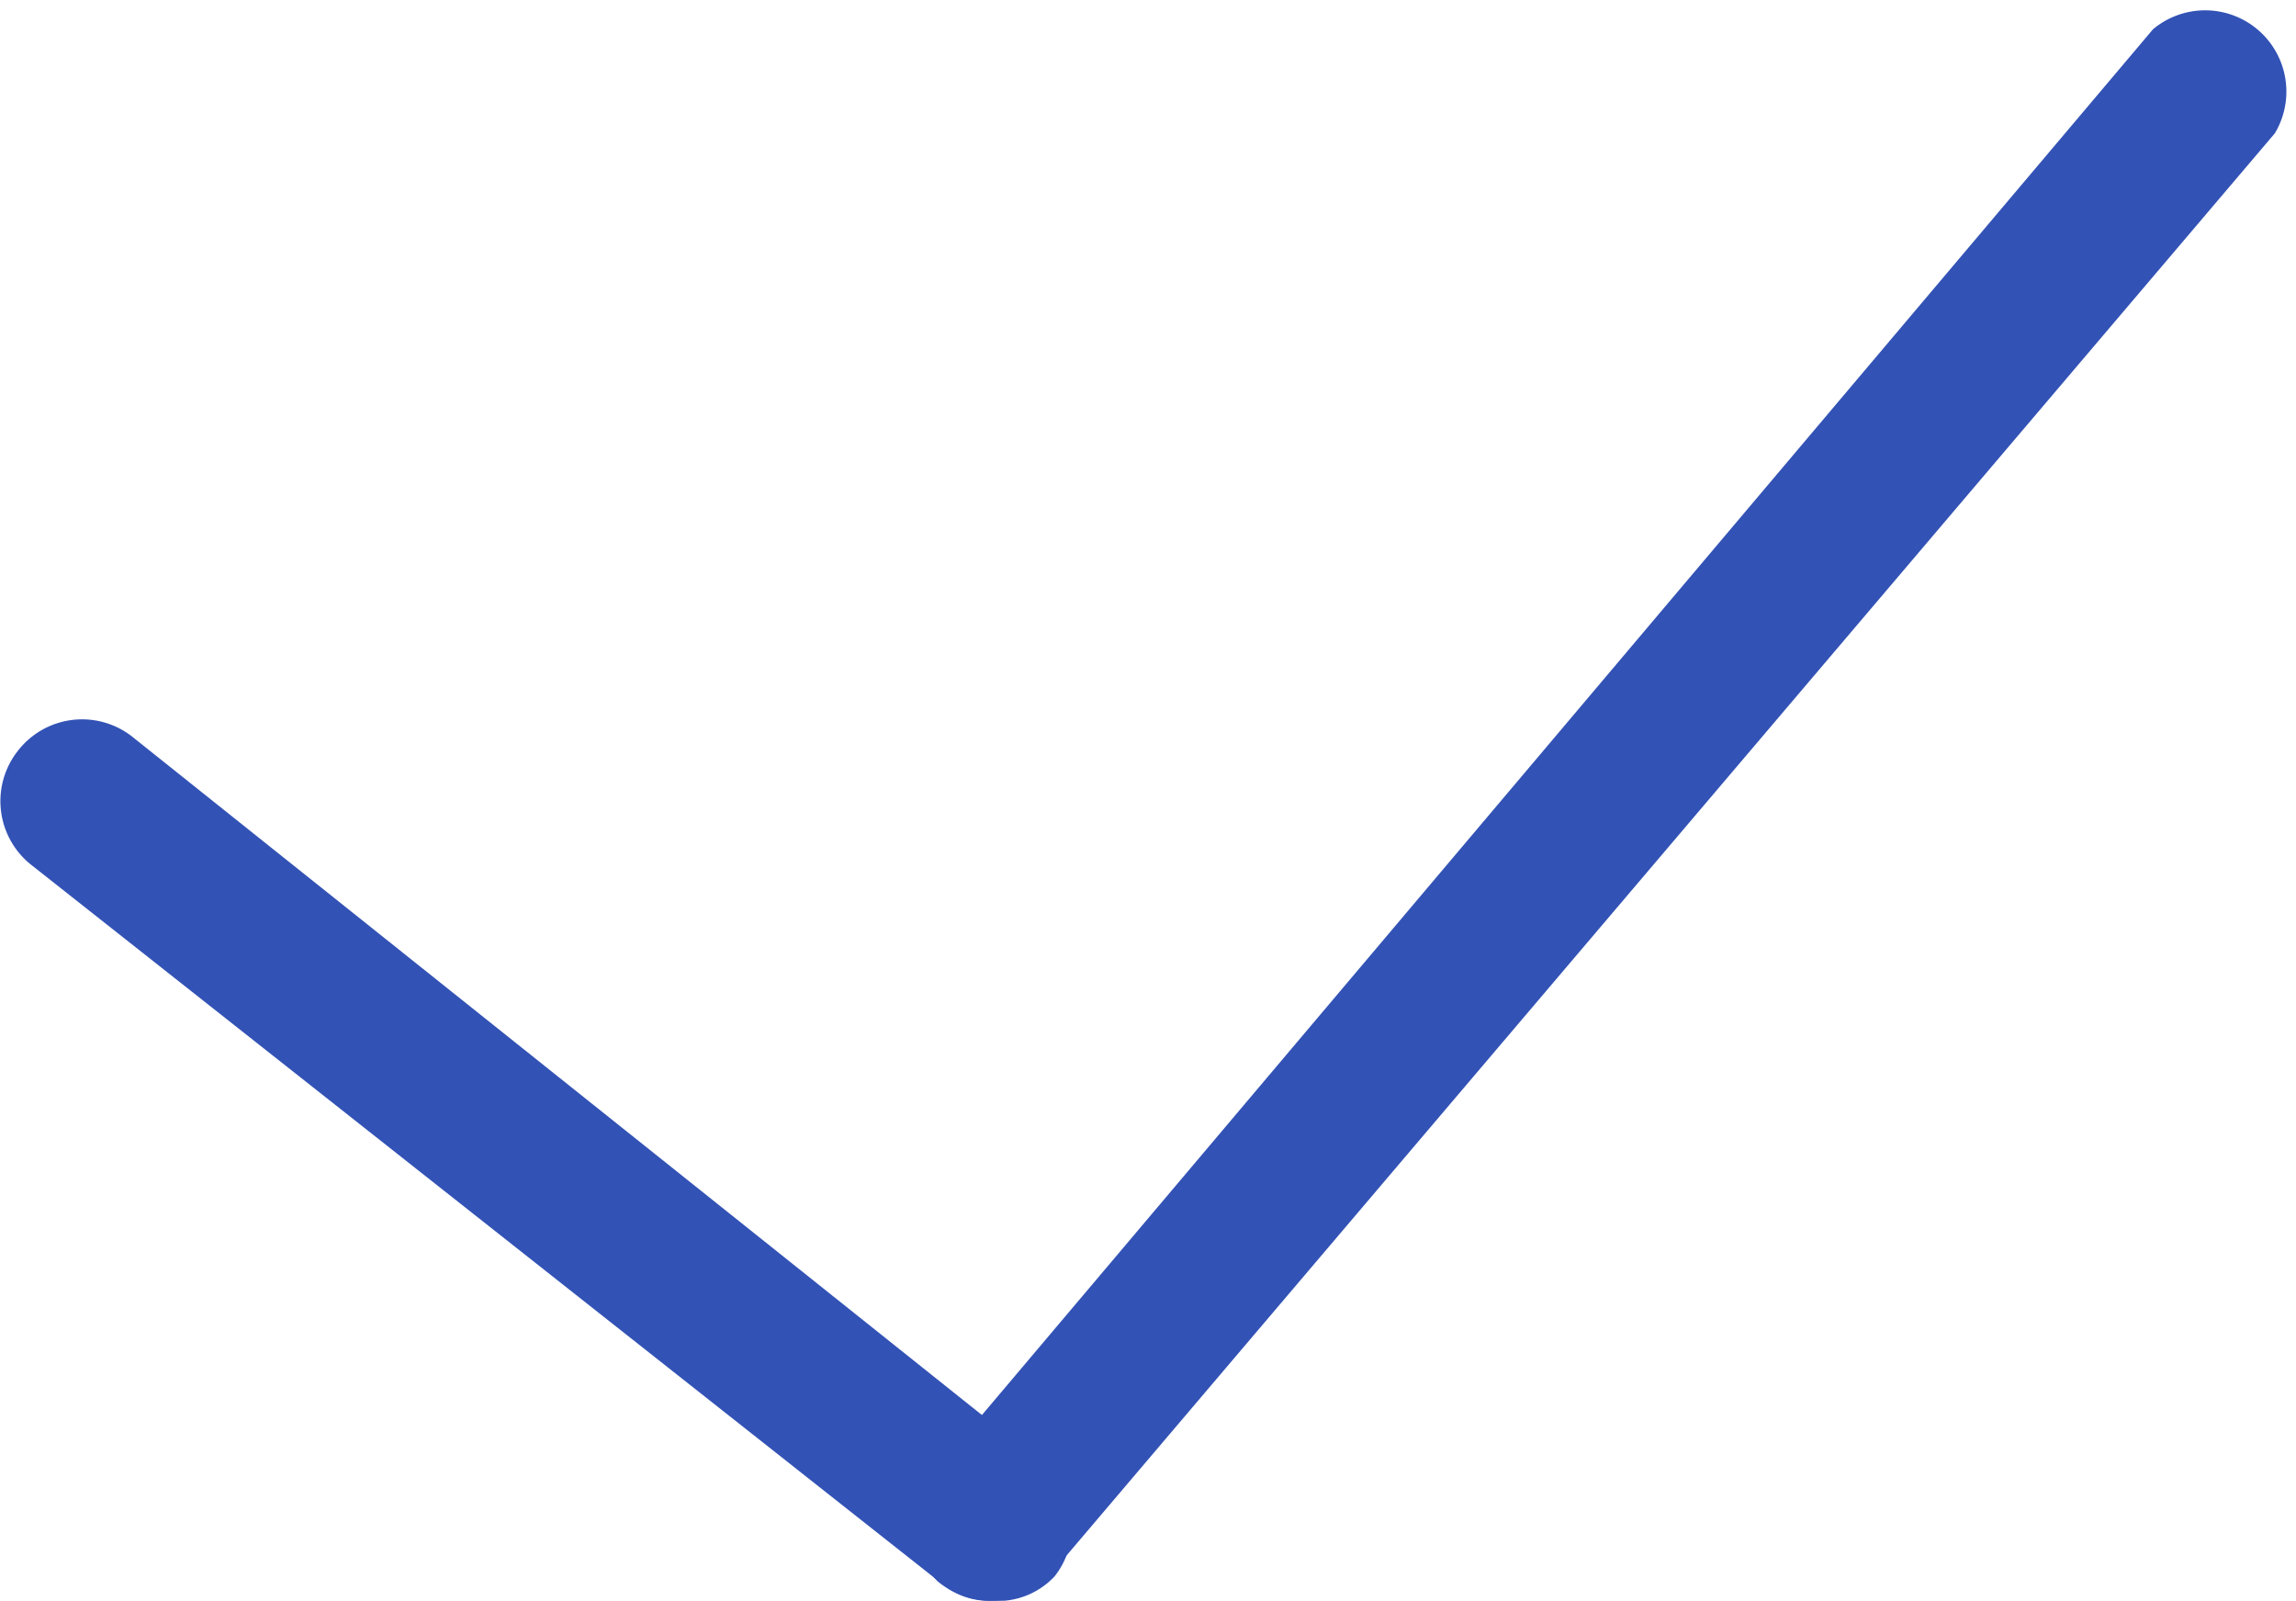
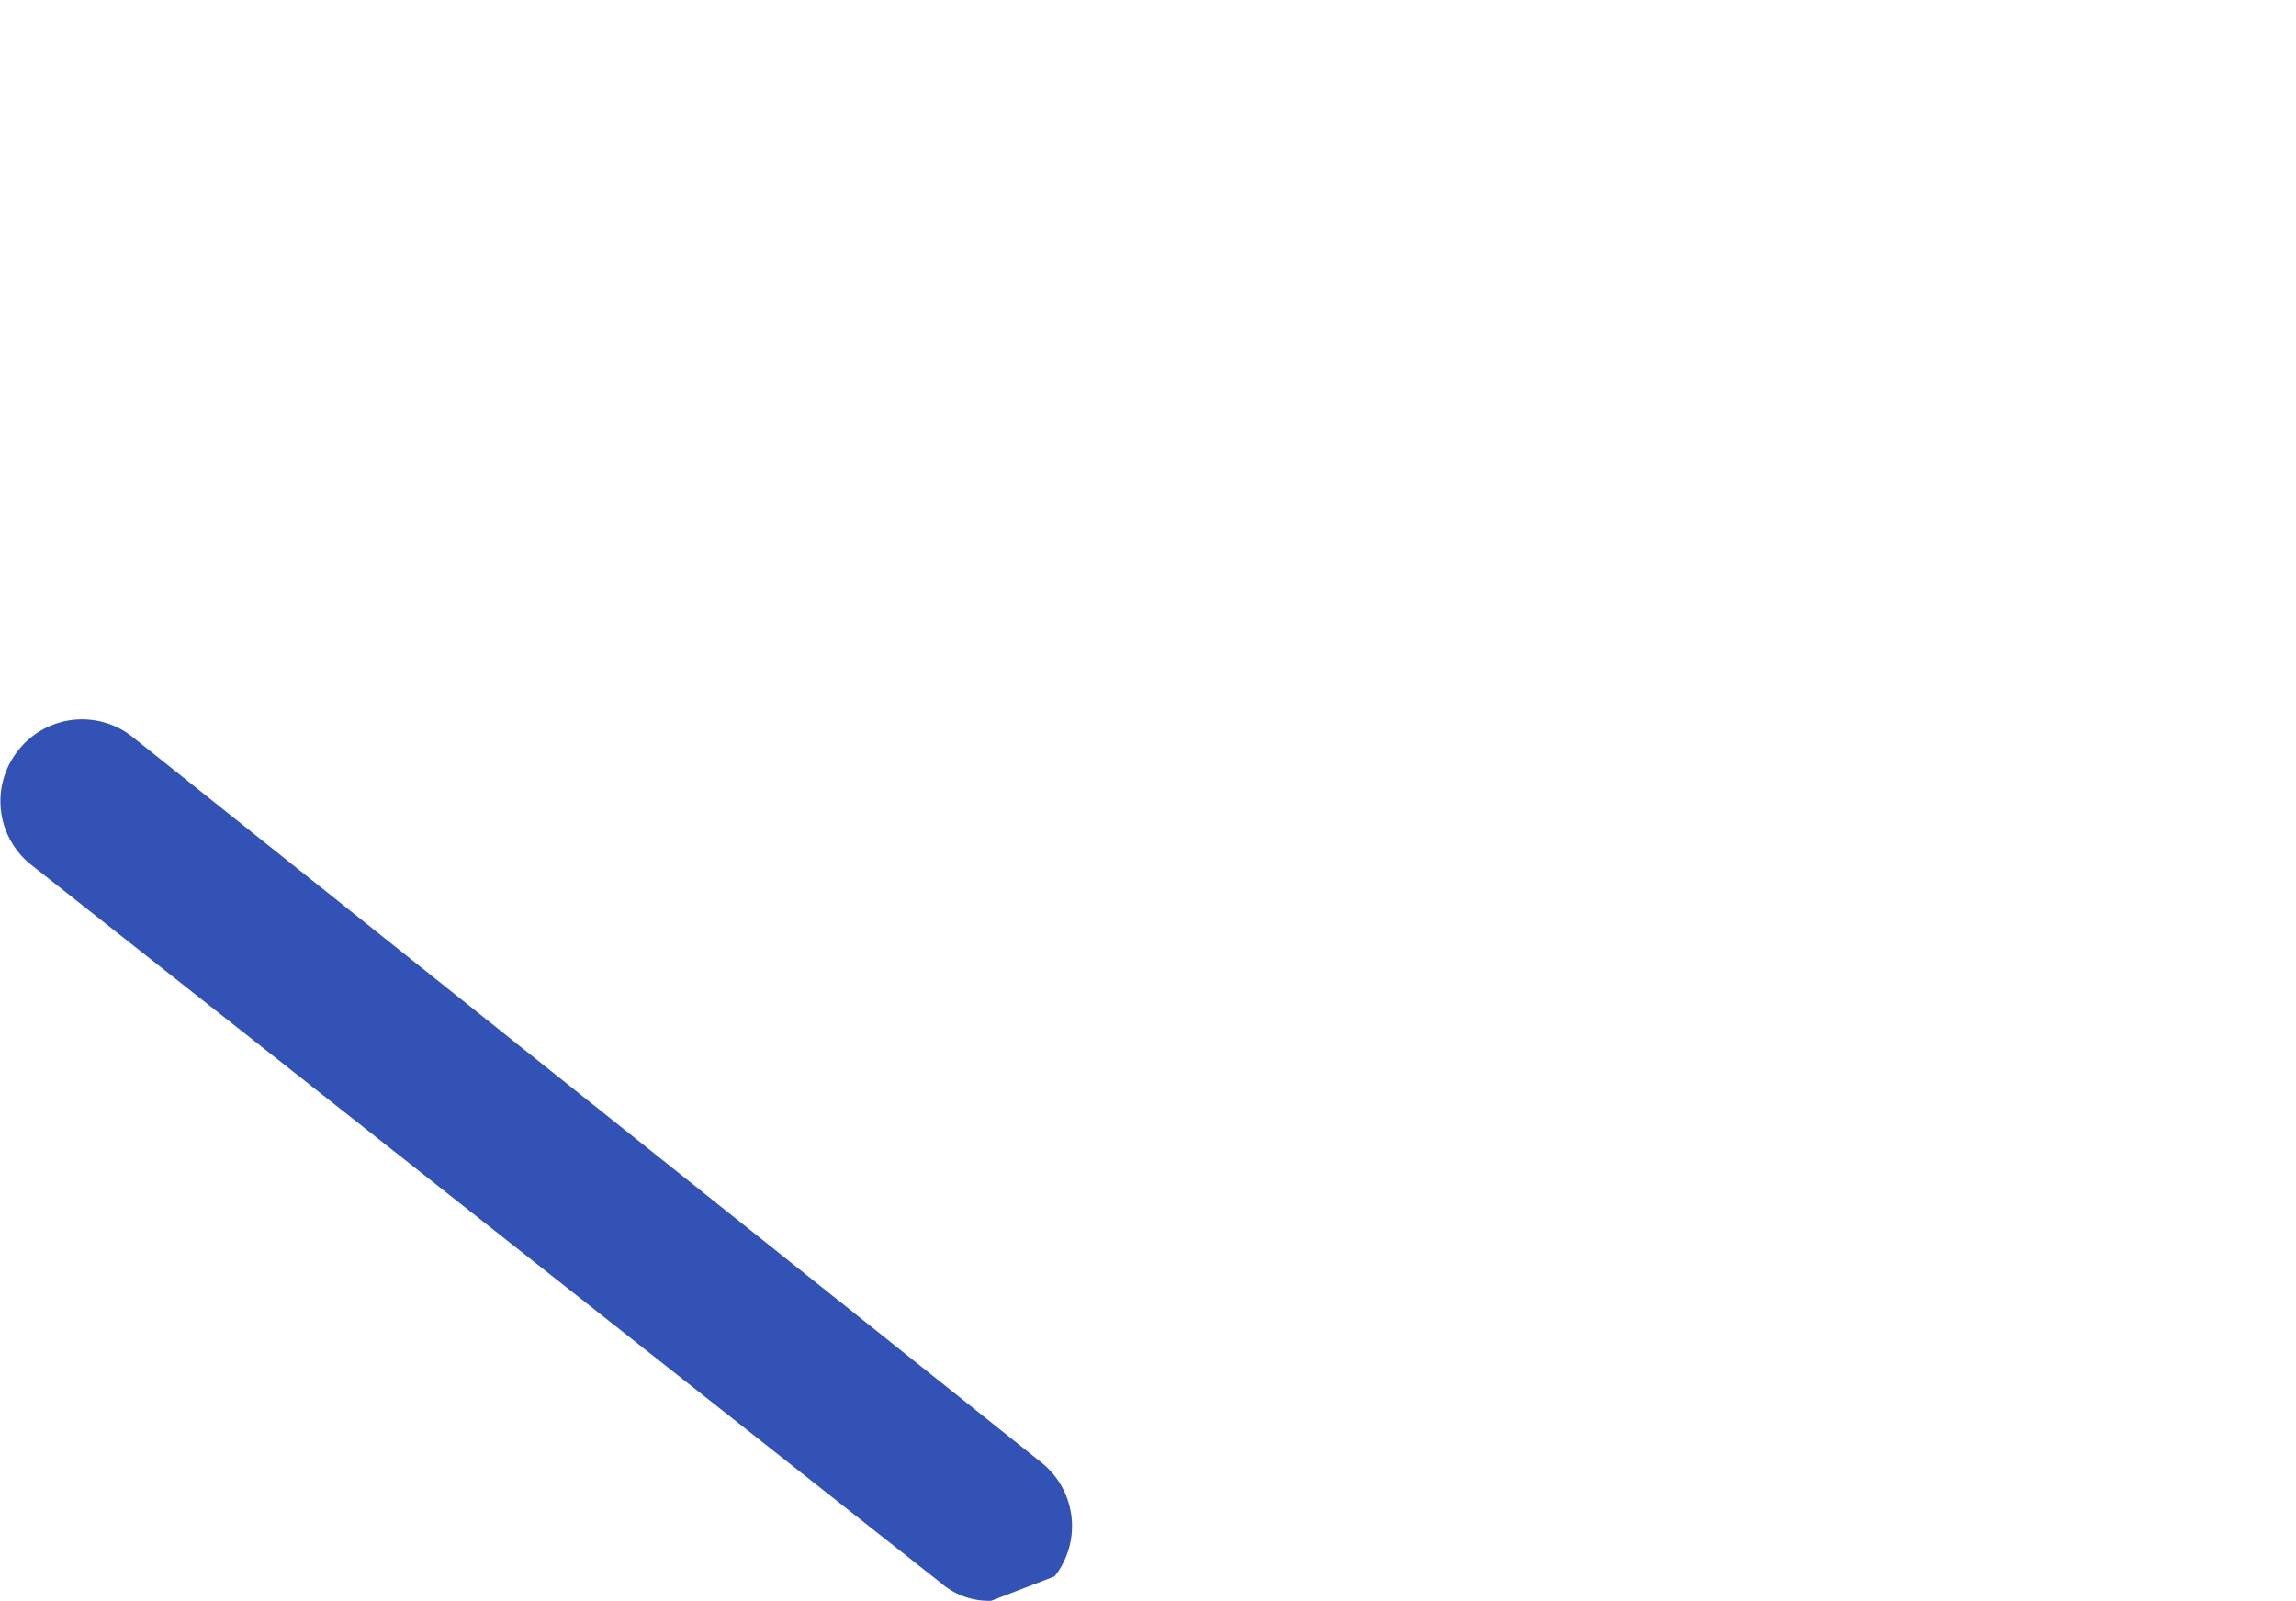
<svg xmlns="http://www.w3.org/2000/svg" viewBox="0 0 14.13 9.85">
  <defs>
    <style>.cls-1{fill:#3252b5;}</style>
  </defs>
  <title>Ресурс 31еп</title>
  <g id="Слой_2" data-name="Слой 2">
    <g id="Слой_1-2" data-name="Слой 1">
-       <path class="cls-1" d="M6.1,9.85a.45.45,0,0,1-.31-.11L.19,5.32a.5.5,0,0,1-.08-.7.5.5,0,0,1,.7-.09L6.41,9a.5.5,0,0,1,.08.7A.48.48,0,0,1,6.1,9.85Z" />
-       <path class="cls-1" d="M6.1,9.85a.52.52,0,0,1-.33-.12.49.49,0,0,1,0-.7L13.25.18A.5.5,0,0,1,14,.82L6.48,9.67A.49.49,0,0,1,6.1,9.85Z" />
+       <path class="cls-1" d="M6.1,9.85a.45.45,0,0,1-.31-.11L.19,5.32a.5.5,0,0,1-.08-.7.5.5,0,0,1,.7-.09L6.41,9a.5.5,0,0,1,.08.7Z" />
    </g>
  </g>
</svg>